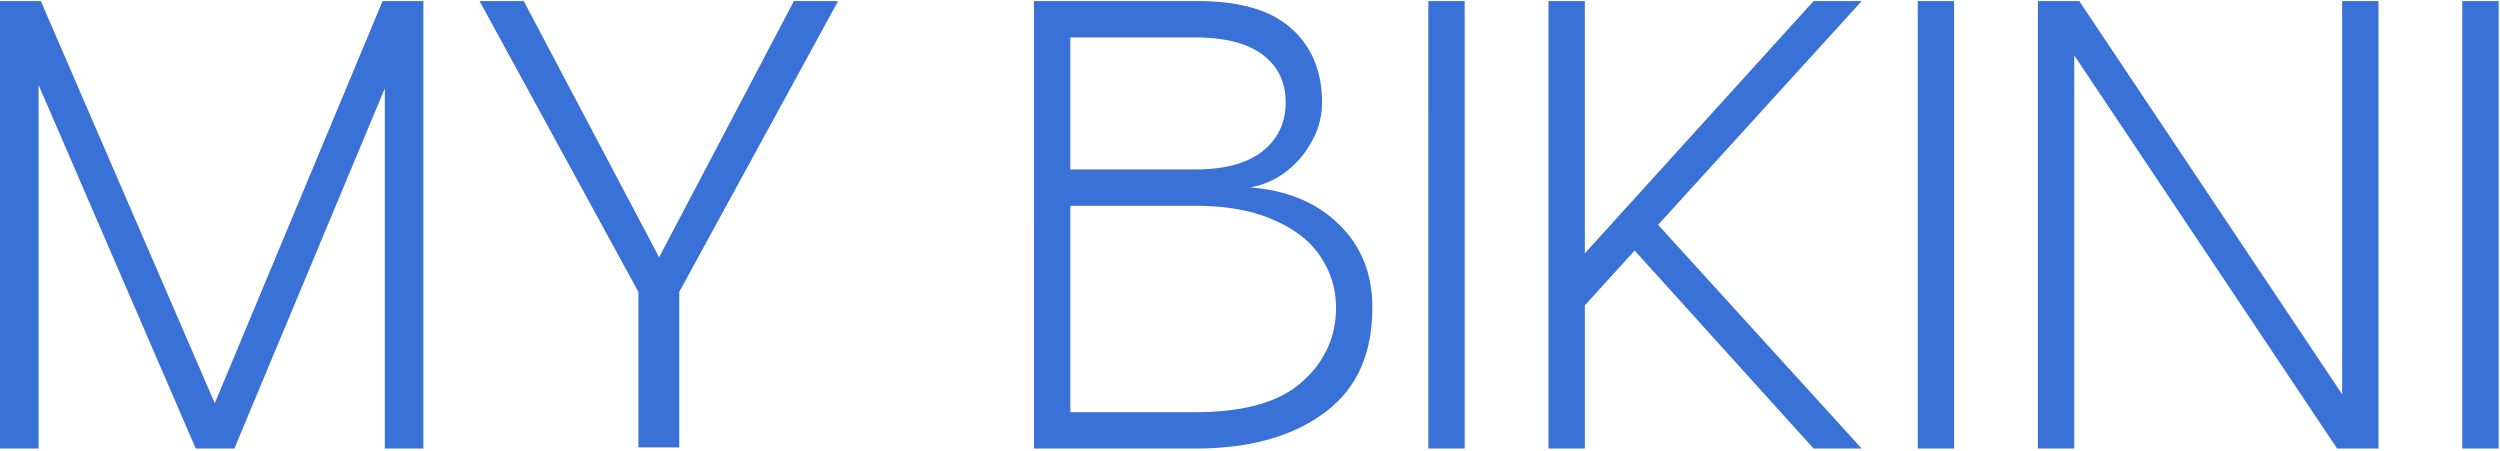
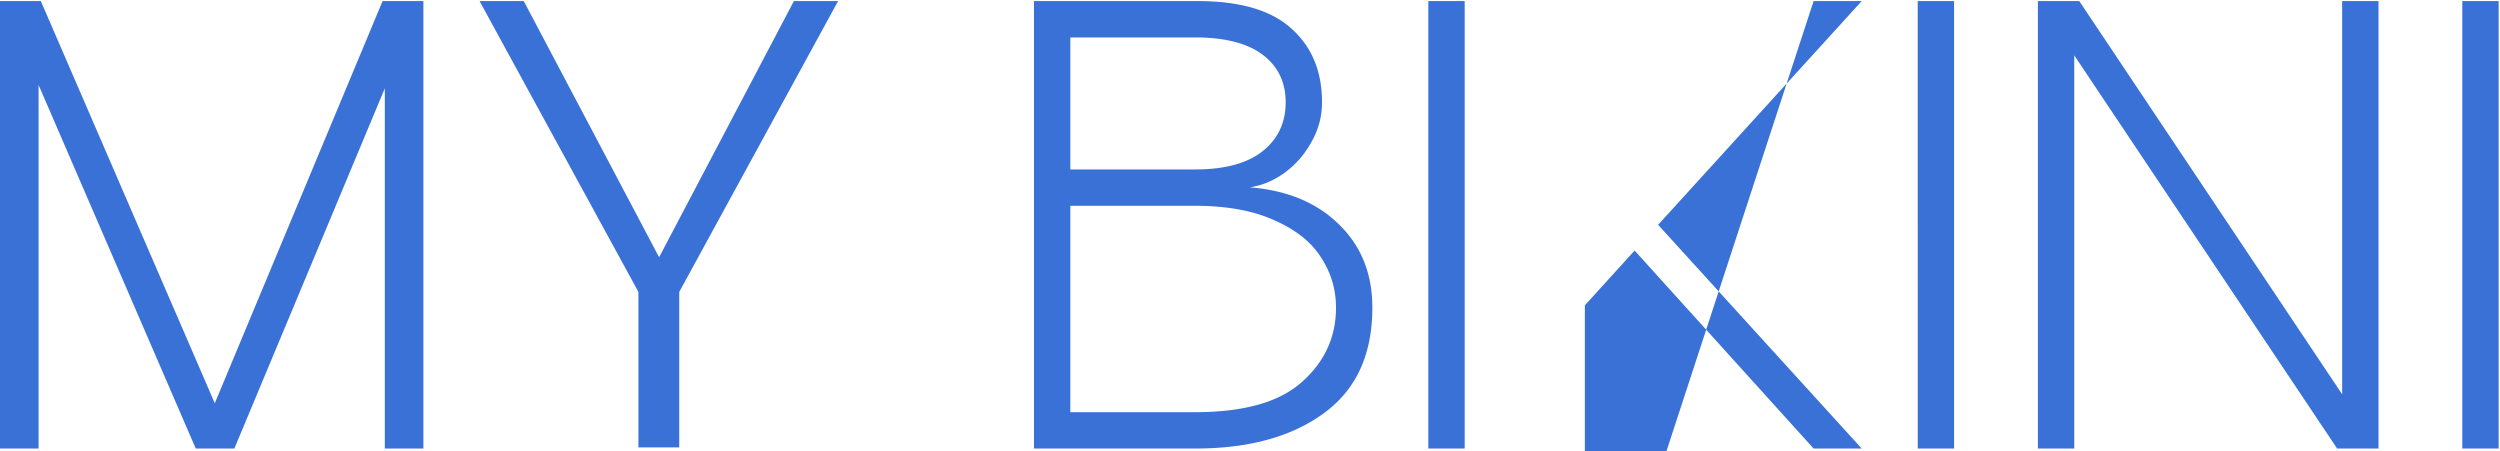
<svg xmlns="http://www.w3.org/2000/svg" width="803" height="145" fill="#3a71d7">
-   <path d="M802.564.349v143.722h-11.677V.349h11.677zm-50.263 0h11.677v143.722h-13.294L666.248 17.776v126.295H654.57V.349h13.295l84.436 126.295V.349zm-124.65 0v143.722h-11.677V.349h11.677zm-29.67 0L532.588 72.21l65.393 71.861h-15.45l-57.489-63.597-15.989 17.606v45.991h-11.677V.349h11.677v81.023L582.531.349h15.45zm-127.525 0v143.722h-11.678V.349h11.678zm-86.606 0c13.893-.12 24.133 2.755 30.72 8.623 6.707 5.869 10.061 13.833 10.061 23.894a25.13 25.13 0 0 1-3.414 12.755c-2.155 3.952-5.03 7.246-8.623 9.881-3.473 2.515-7.186 4.072-11.138 4.671 11.977.958 21.498 4.91 28.564 11.857 7.186 6.947 10.779 15.869 10.779 26.768 0 15.091-5.209 26.409-15.629 33.955-10.3 7.545-24.073 11.318-41.32 11.318h-51.74V.349h51.74zm0 54.075c9.462 0 16.648-1.916 21.558-5.749 5.03-3.952 7.546-9.222 7.546-15.809 0-6.467-2.456-11.558-7.366-15.27s-12.157-5.569-21.738-5.569h-40.062v42.398h40.062zm0 77.969c15.69 0 27.127-3.233 34.313-9.701 7.306-6.467 10.959-14.432 10.959-23.894 0-5.869-1.617-11.258-4.85-16.169-3.114-4.91-8.085-8.863-14.912-11.857-6.826-3.114-15.33-4.671-25.51-4.671h-40.062v66.291h40.062zM255.001.349h14.193l-51.021 93.419v49.943h-13.115V93.768L154.037.349h14.193l43.475 82.28L255.001.349zm-119.005 0v143.722H123.6V28.375L75.274 144.071H62.878L12.396 27.297v116.774H0V.349h13.115l55.872 129.17L122.882.349h13.114z" />
+   <path d="M802.564.349v143.722h-11.677V.349h11.677zm-50.263 0h11.677v143.722h-13.294L666.248 17.776v126.295H654.57V.349h13.295l84.436 126.295V.349zm-124.65 0v143.722h-11.677V.349h11.677zm-29.67 0L532.588 72.21l65.393 71.861h-15.45l-57.489-63.597-15.989 17.606v45.991h-11.677h11.677v81.023L582.531.349h15.45zm-127.525 0v143.722h-11.678V.349h11.678zm-86.606 0c13.893-.12 24.133 2.755 30.72 8.623 6.707 5.869 10.061 13.833 10.061 23.894a25.13 25.13 0 0 1-3.414 12.755c-2.155 3.952-5.03 7.246-8.623 9.881-3.473 2.515-7.186 4.072-11.138 4.671 11.977.958 21.498 4.91 28.564 11.857 7.186 6.947 10.779 15.869 10.779 26.768 0 15.091-5.209 26.409-15.629 33.955-10.3 7.545-24.073 11.318-41.32 11.318h-51.74V.349h51.74zm0 54.075c9.462 0 16.648-1.916 21.558-5.749 5.03-3.952 7.546-9.222 7.546-15.809 0-6.467-2.456-11.558-7.366-15.27s-12.157-5.569-21.738-5.569h-40.062v42.398h40.062zm0 77.969c15.69 0 27.127-3.233 34.313-9.701 7.306-6.467 10.959-14.432 10.959-23.894 0-5.869-1.617-11.258-4.85-16.169-3.114-4.91-8.085-8.863-14.912-11.857-6.826-3.114-15.33-4.671-25.51-4.671h-40.062v66.291h40.062zM255.001.349h14.193l-51.021 93.419v49.943h-13.115V93.768L154.037.349h14.193l43.475 82.28L255.001.349zm-119.005 0v143.722H123.6V28.375L75.274 144.071H62.878L12.396 27.297v116.774H0V.349h13.115l55.872 129.17L122.882.349h13.114z" />
</svg>